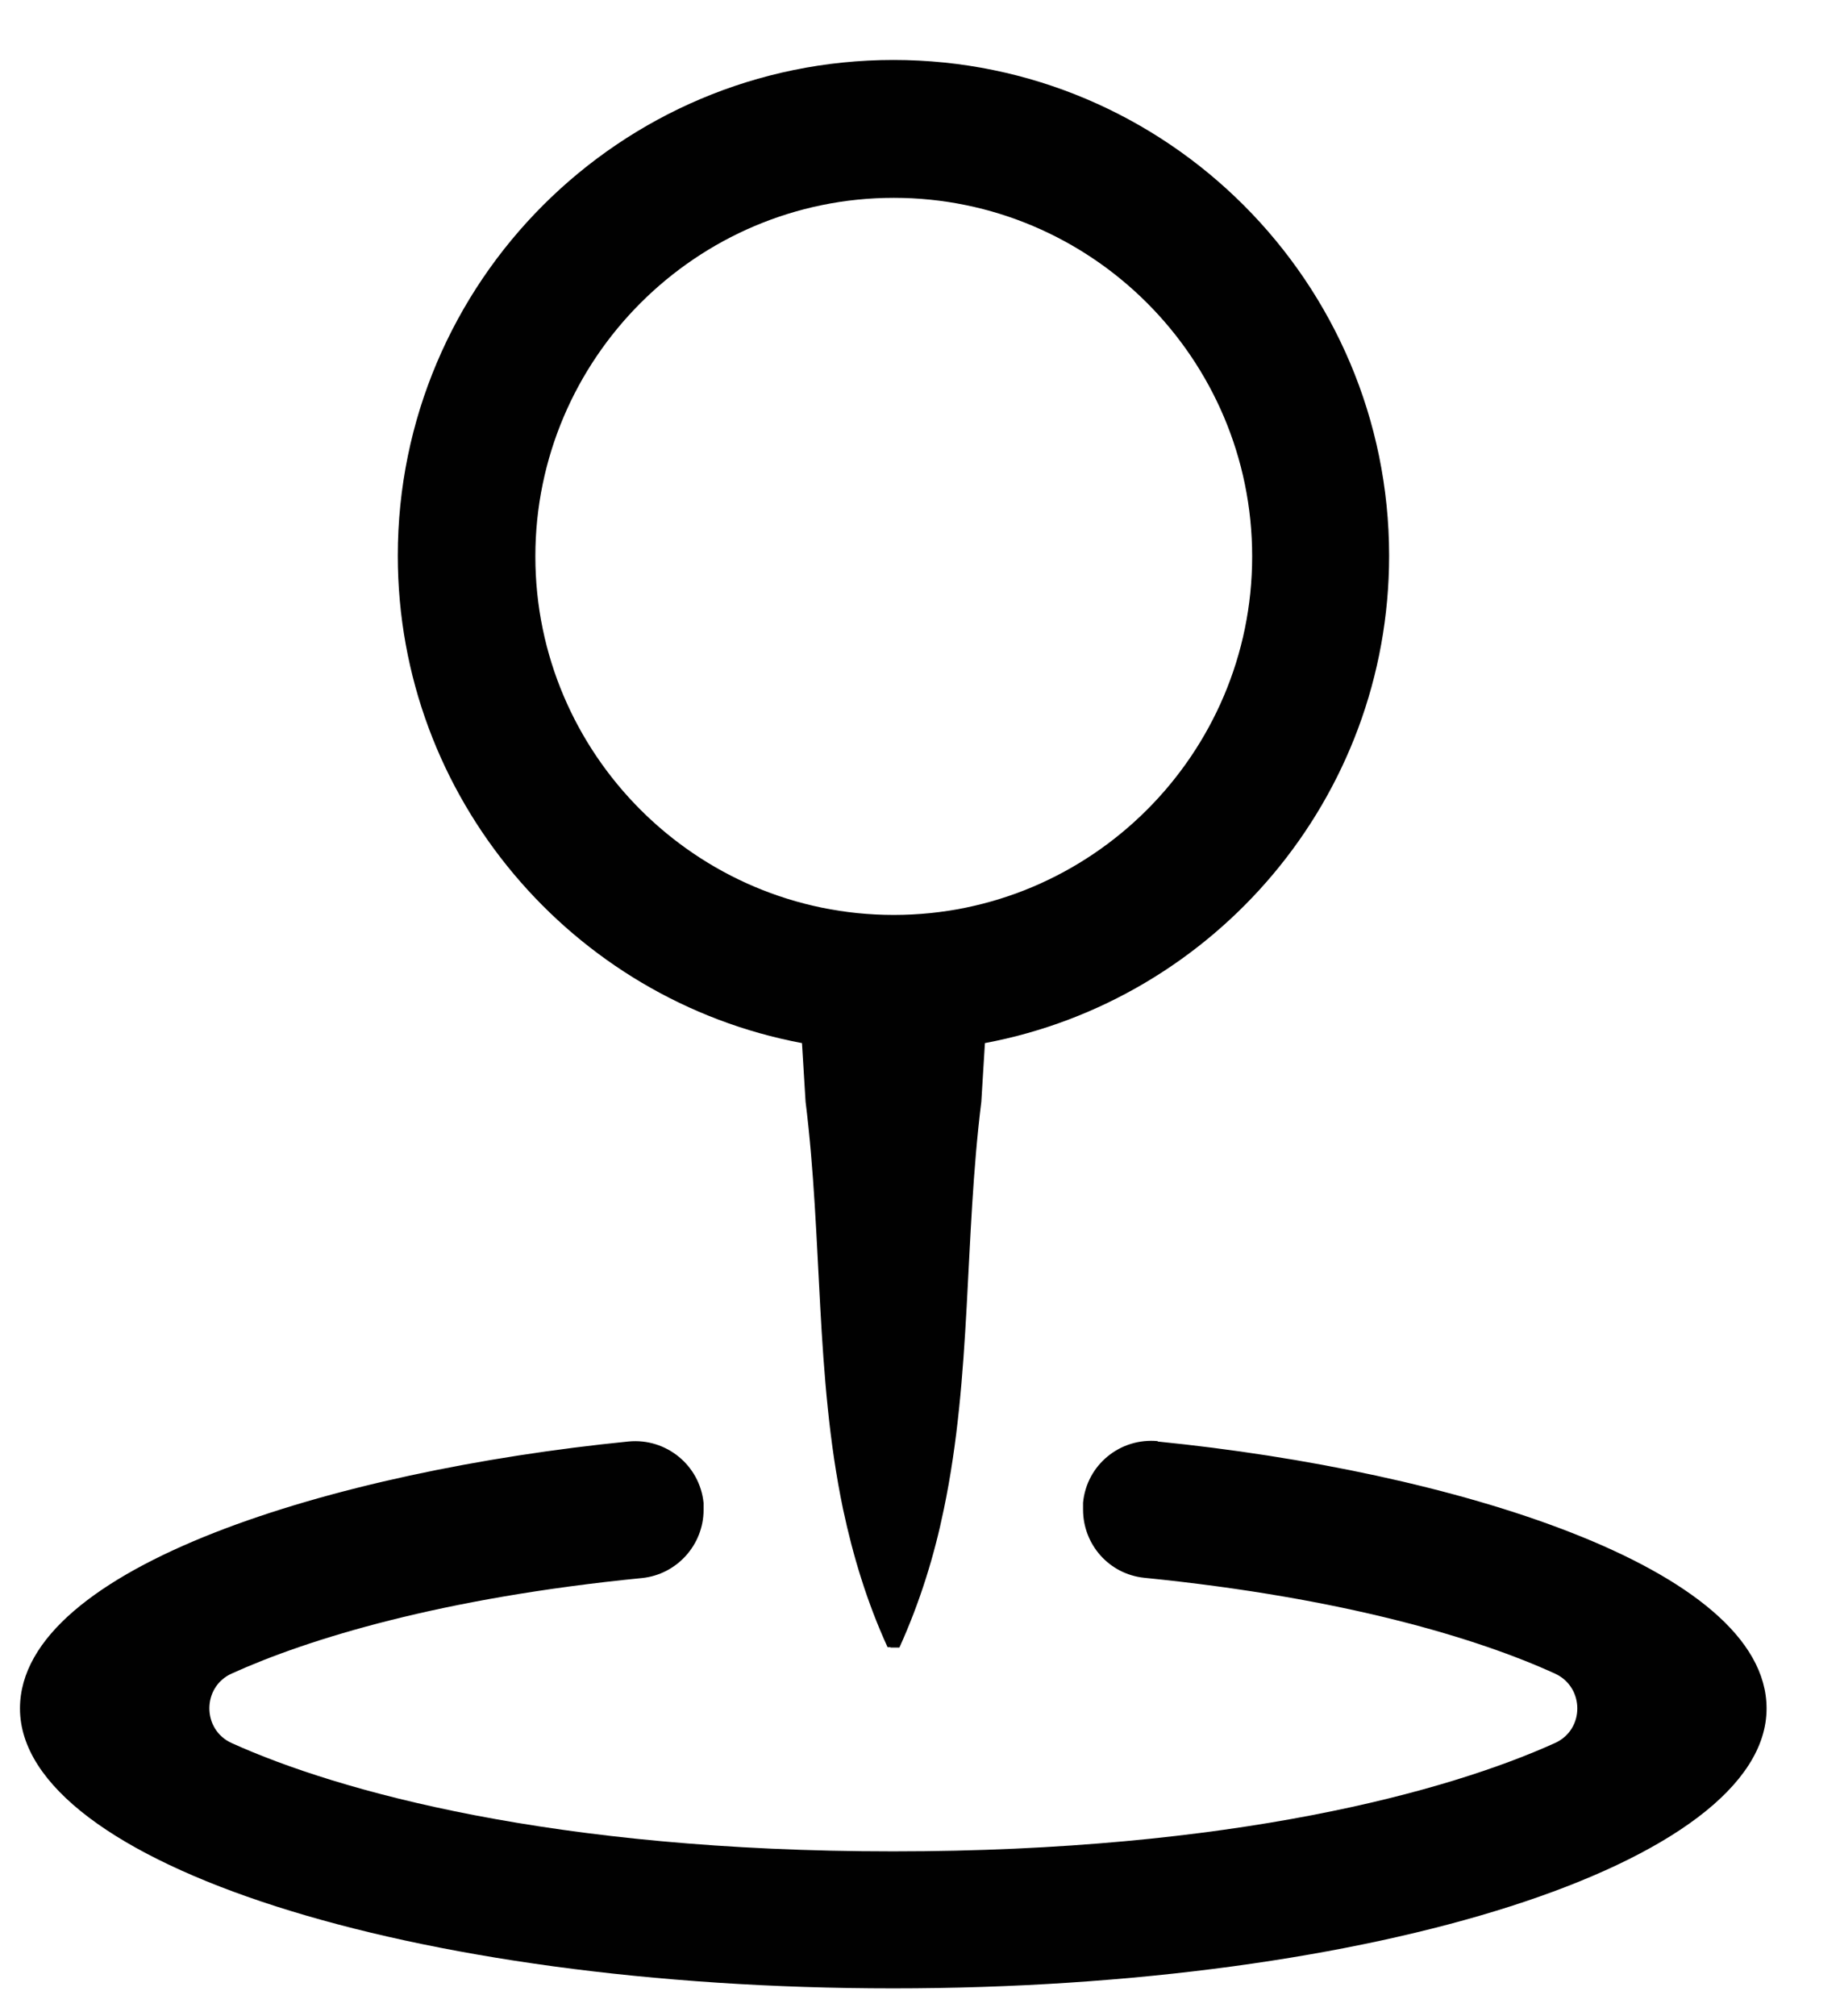
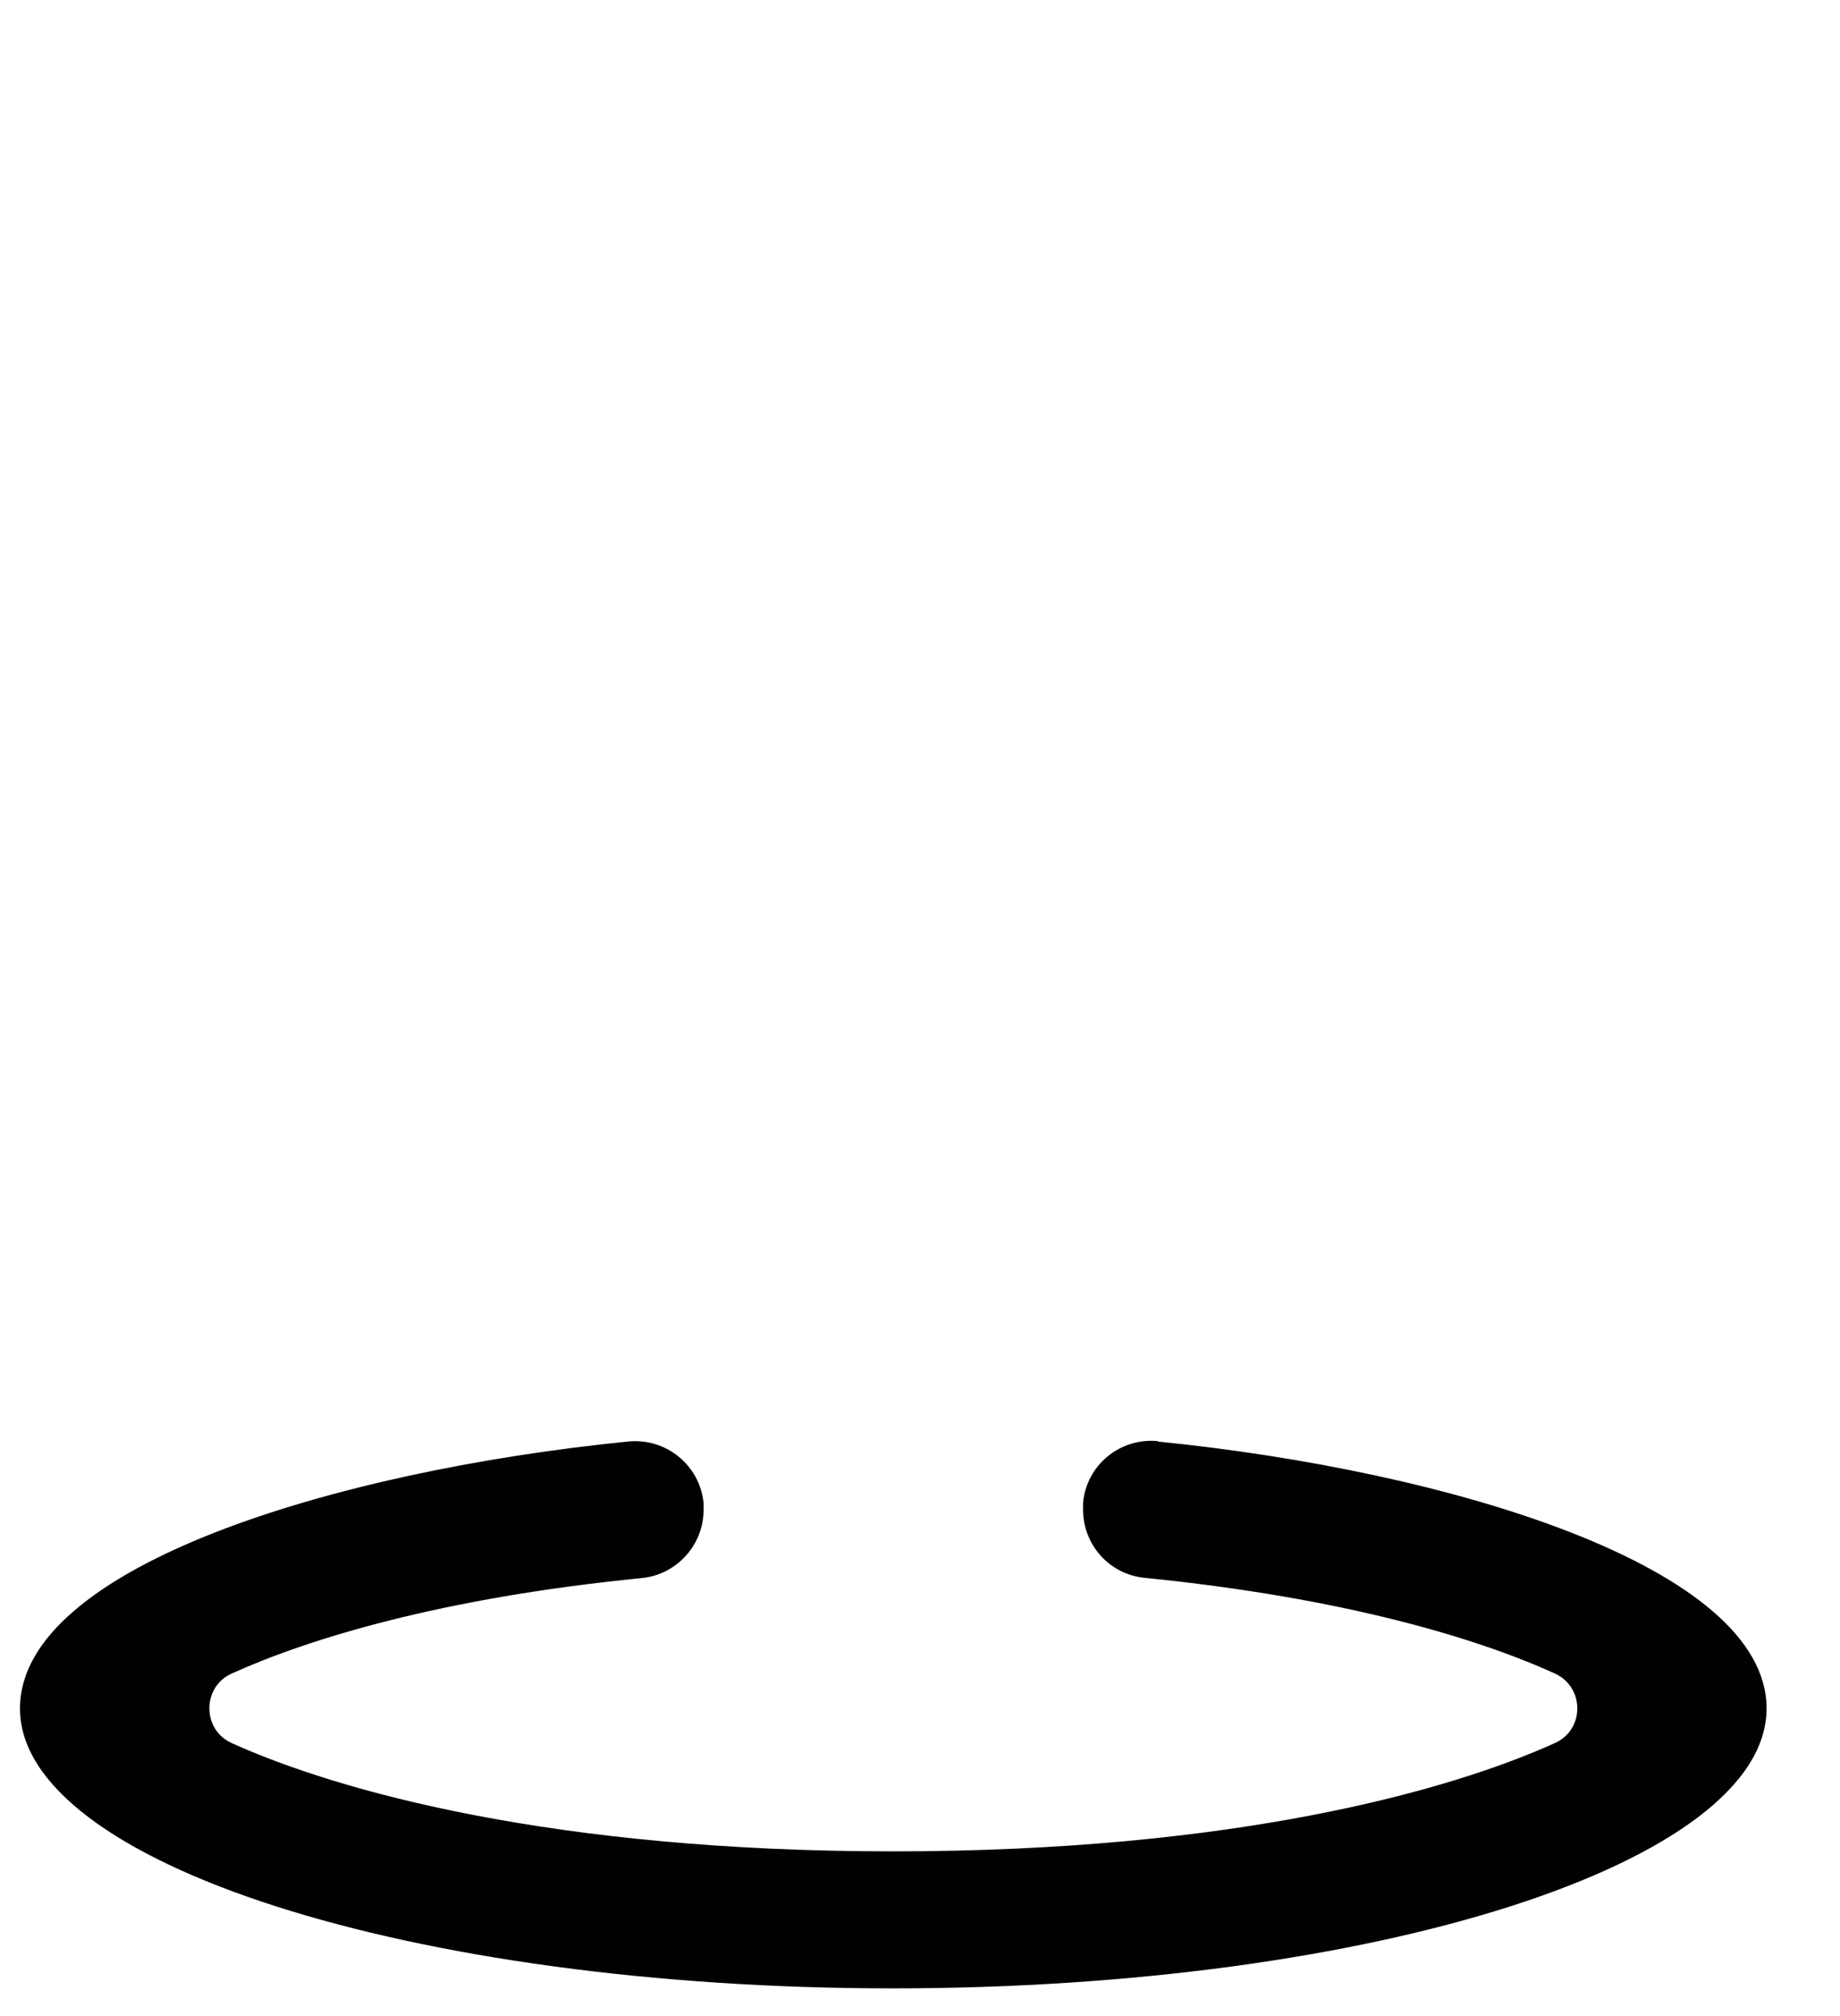
<svg xmlns="http://www.w3.org/2000/svg" width="21" height="23" viewBox="0 0 21 23" fill="none">
  <path d="M13.217 16.441C12.785 16.399 12.402 16.711 12.361 17.143C12.361 17.169 12.361 17.196 12.361 17.222C12.361 17.62 12.657 17.958 13.059 18C15.35 18.229 16.875 18.695 17.747 19.093C18.085 19.247 18.089 19.731 17.747 19.885C16.534 20.434 14.073 21.121 10.193 21.121C6.313 21.121 3.856 20.434 2.643 19.885C2.305 19.731 2.305 19.247 2.643 19.093C3.515 18.698 5.036 18.229 7.327 18.003C7.729 17.962 8.03 17.62 8.03 17.226C8.03 17.2 8.03 17.173 8.03 17.147C7.988 16.719 7.605 16.403 7.173 16.445C3.826 16.779 0.228 17.872 0.228 19.491C0.228 21.253 4.698 22.684 10.193 22.684C15.688 22.684 20.162 21.253 20.162 19.491C20.162 17.876 16.556 16.779 13.209 16.445L13.217 16.441Z" fill="#010101" />
-   <path d="M10.167 18.796H10.201H10.235C10.25 18.796 10.265 18.796 10.265 18.796C10.501 18.274 10.663 17.748 10.772 17.218C11.091 15.693 11.005 14.138 11.2 12.568C11.215 12.347 11.226 12.121 11.241 11.9C13.863 11.408 15.854 9.105 15.854 6.34C15.854 3.223 13.319 0.684 10.197 0.684C7.076 0.684 4.54 3.219 4.54 6.34C4.54 9.101 6.531 11.408 9.153 11.9C9.168 12.121 9.179 12.347 9.194 12.568C9.389 14.138 9.303 15.693 9.622 17.218C9.735 17.748 9.893 18.274 10.13 18.792H10.159L10.167 18.796ZM14.291 6.348C14.291 8.602 12.454 10.438 10.201 10.438C7.947 10.438 6.11 8.602 6.11 6.348C6.11 4.094 7.947 2.257 10.201 2.257C12.454 2.257 14.291 4.09 14.291 6.348Z" fill="#010101" />
</svg>